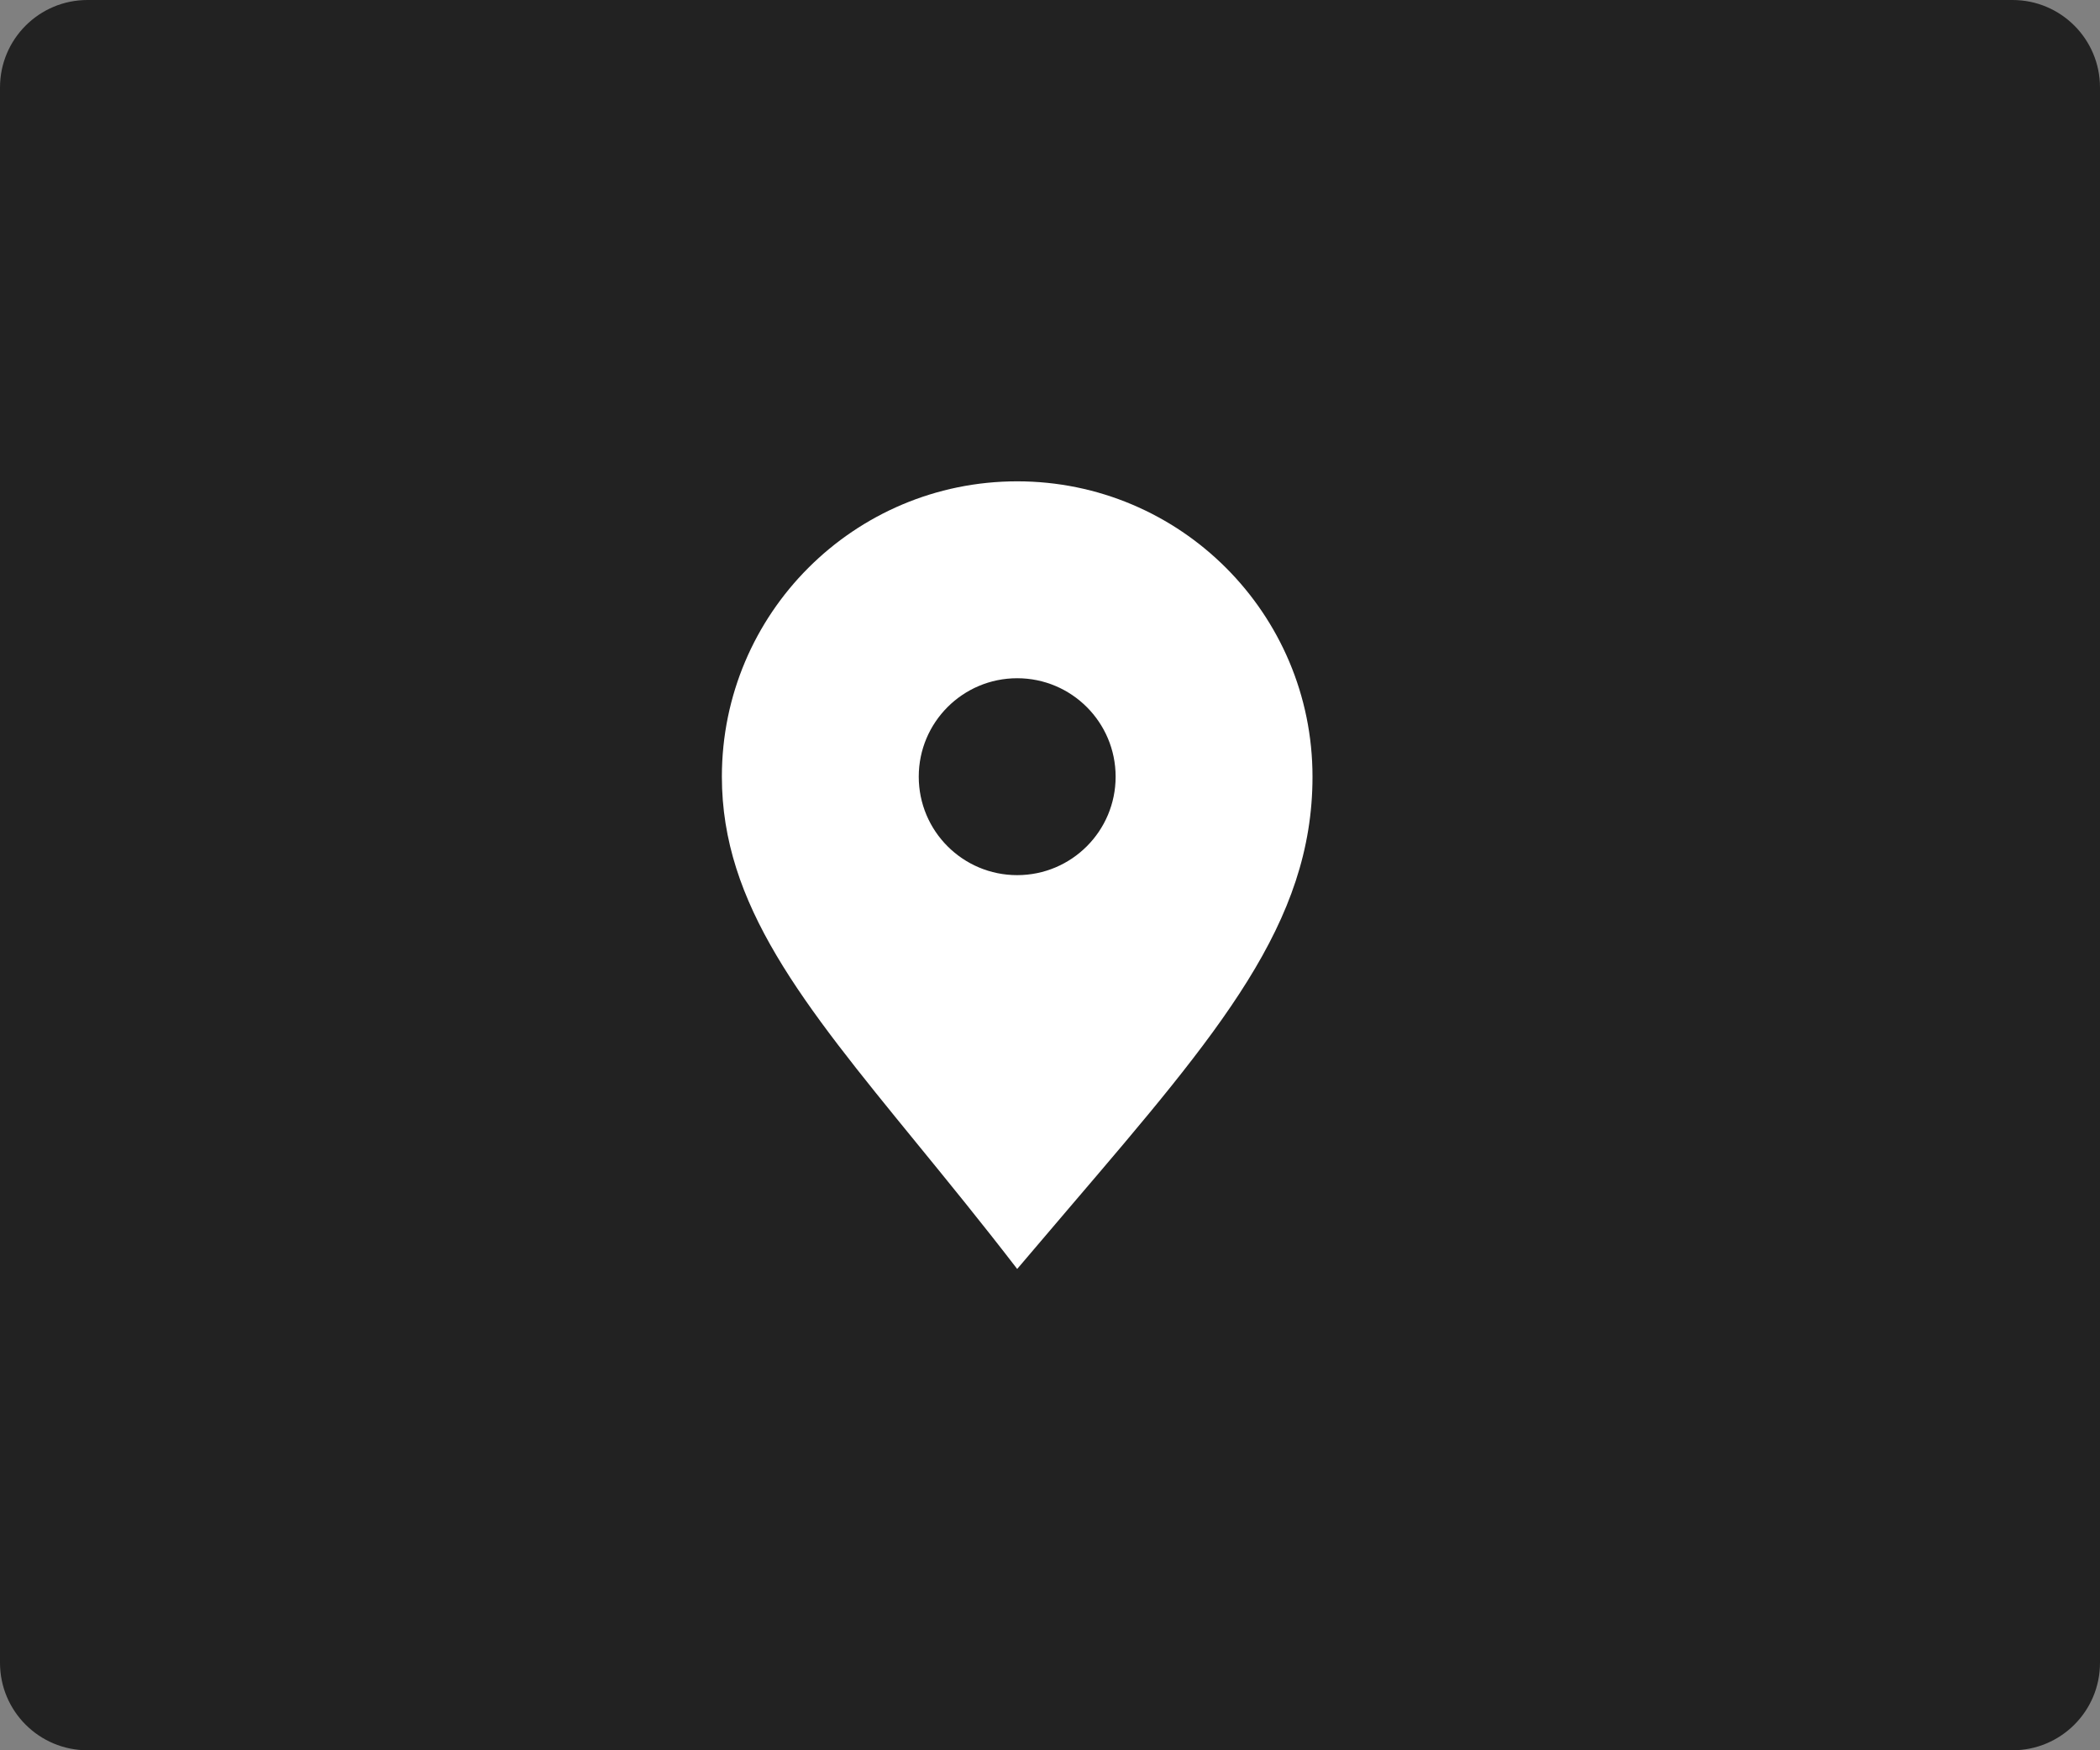
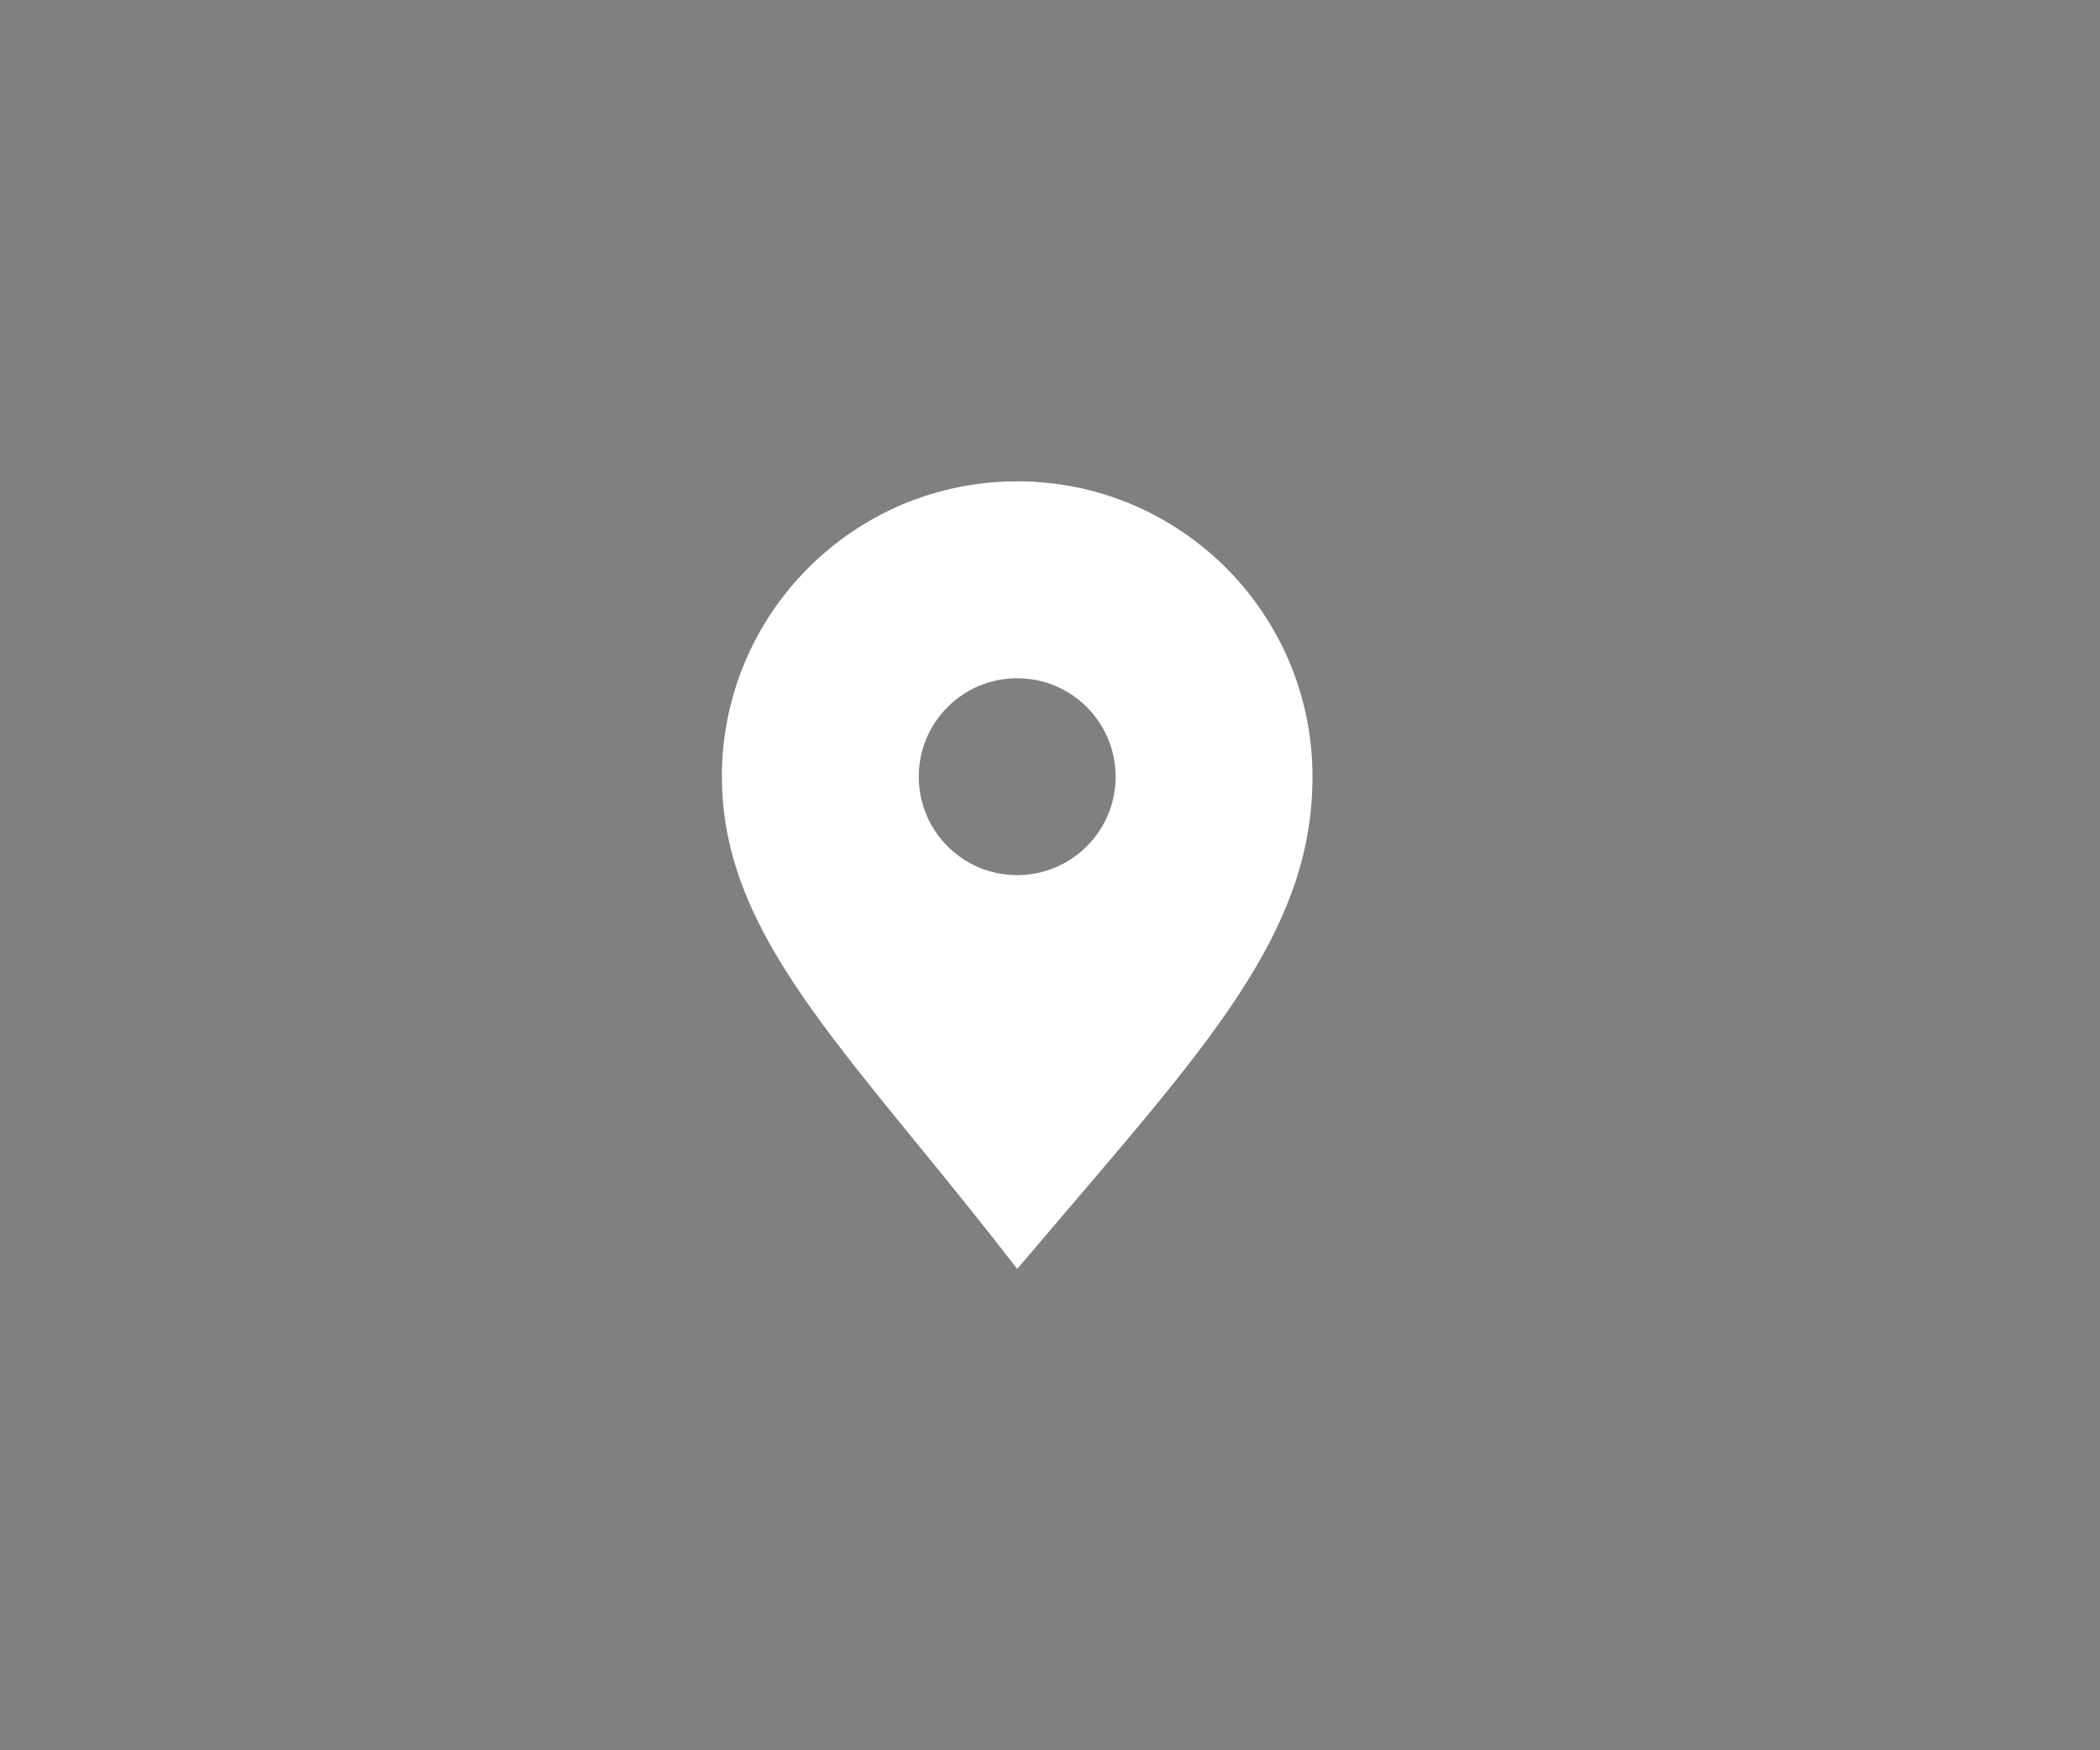
<svg xmlns="http://www.w3.org/2000/svg" width="48" height="40" viewBox="0 0 48 40" fill="none">
  <rect x="0" y="0" width="48" height="40" fill="#808080" stroke="none" />
-   <path d="M46 0H2C0.895 0 0 0.895 0 2V38C0 39.105 0.895 40 2 40H46C47.105 40 48 39.105 48 38V2C48 0.895 47.105 0 46 0Z" fill="#222" />
  <path fill-rule="evenodd" clip-rule="evenodd" d="M24.467 27.571C24.078 28.027 23.672 28.502 23.25 29C22.44 27.947 21.665 26.998 20.948 26.12C18.344 22.931 16.5 20.673 16.5 17.75C16.5 14.022 19.522 11 23.25 11C26.978 11 30 14.022 30 17.75C30 21.097 27.884 23.573 24.467 27.571ZM23.25 20C24.493 20 25.5 18.993 25.5 17.75C25.5 16.507 24.493 15.5 23.25 15.5C22.007 15.5 21 16.507 21 17.75C21 18.993 22.007 20 23.25 20Z" fill="#fff" />
</svg>